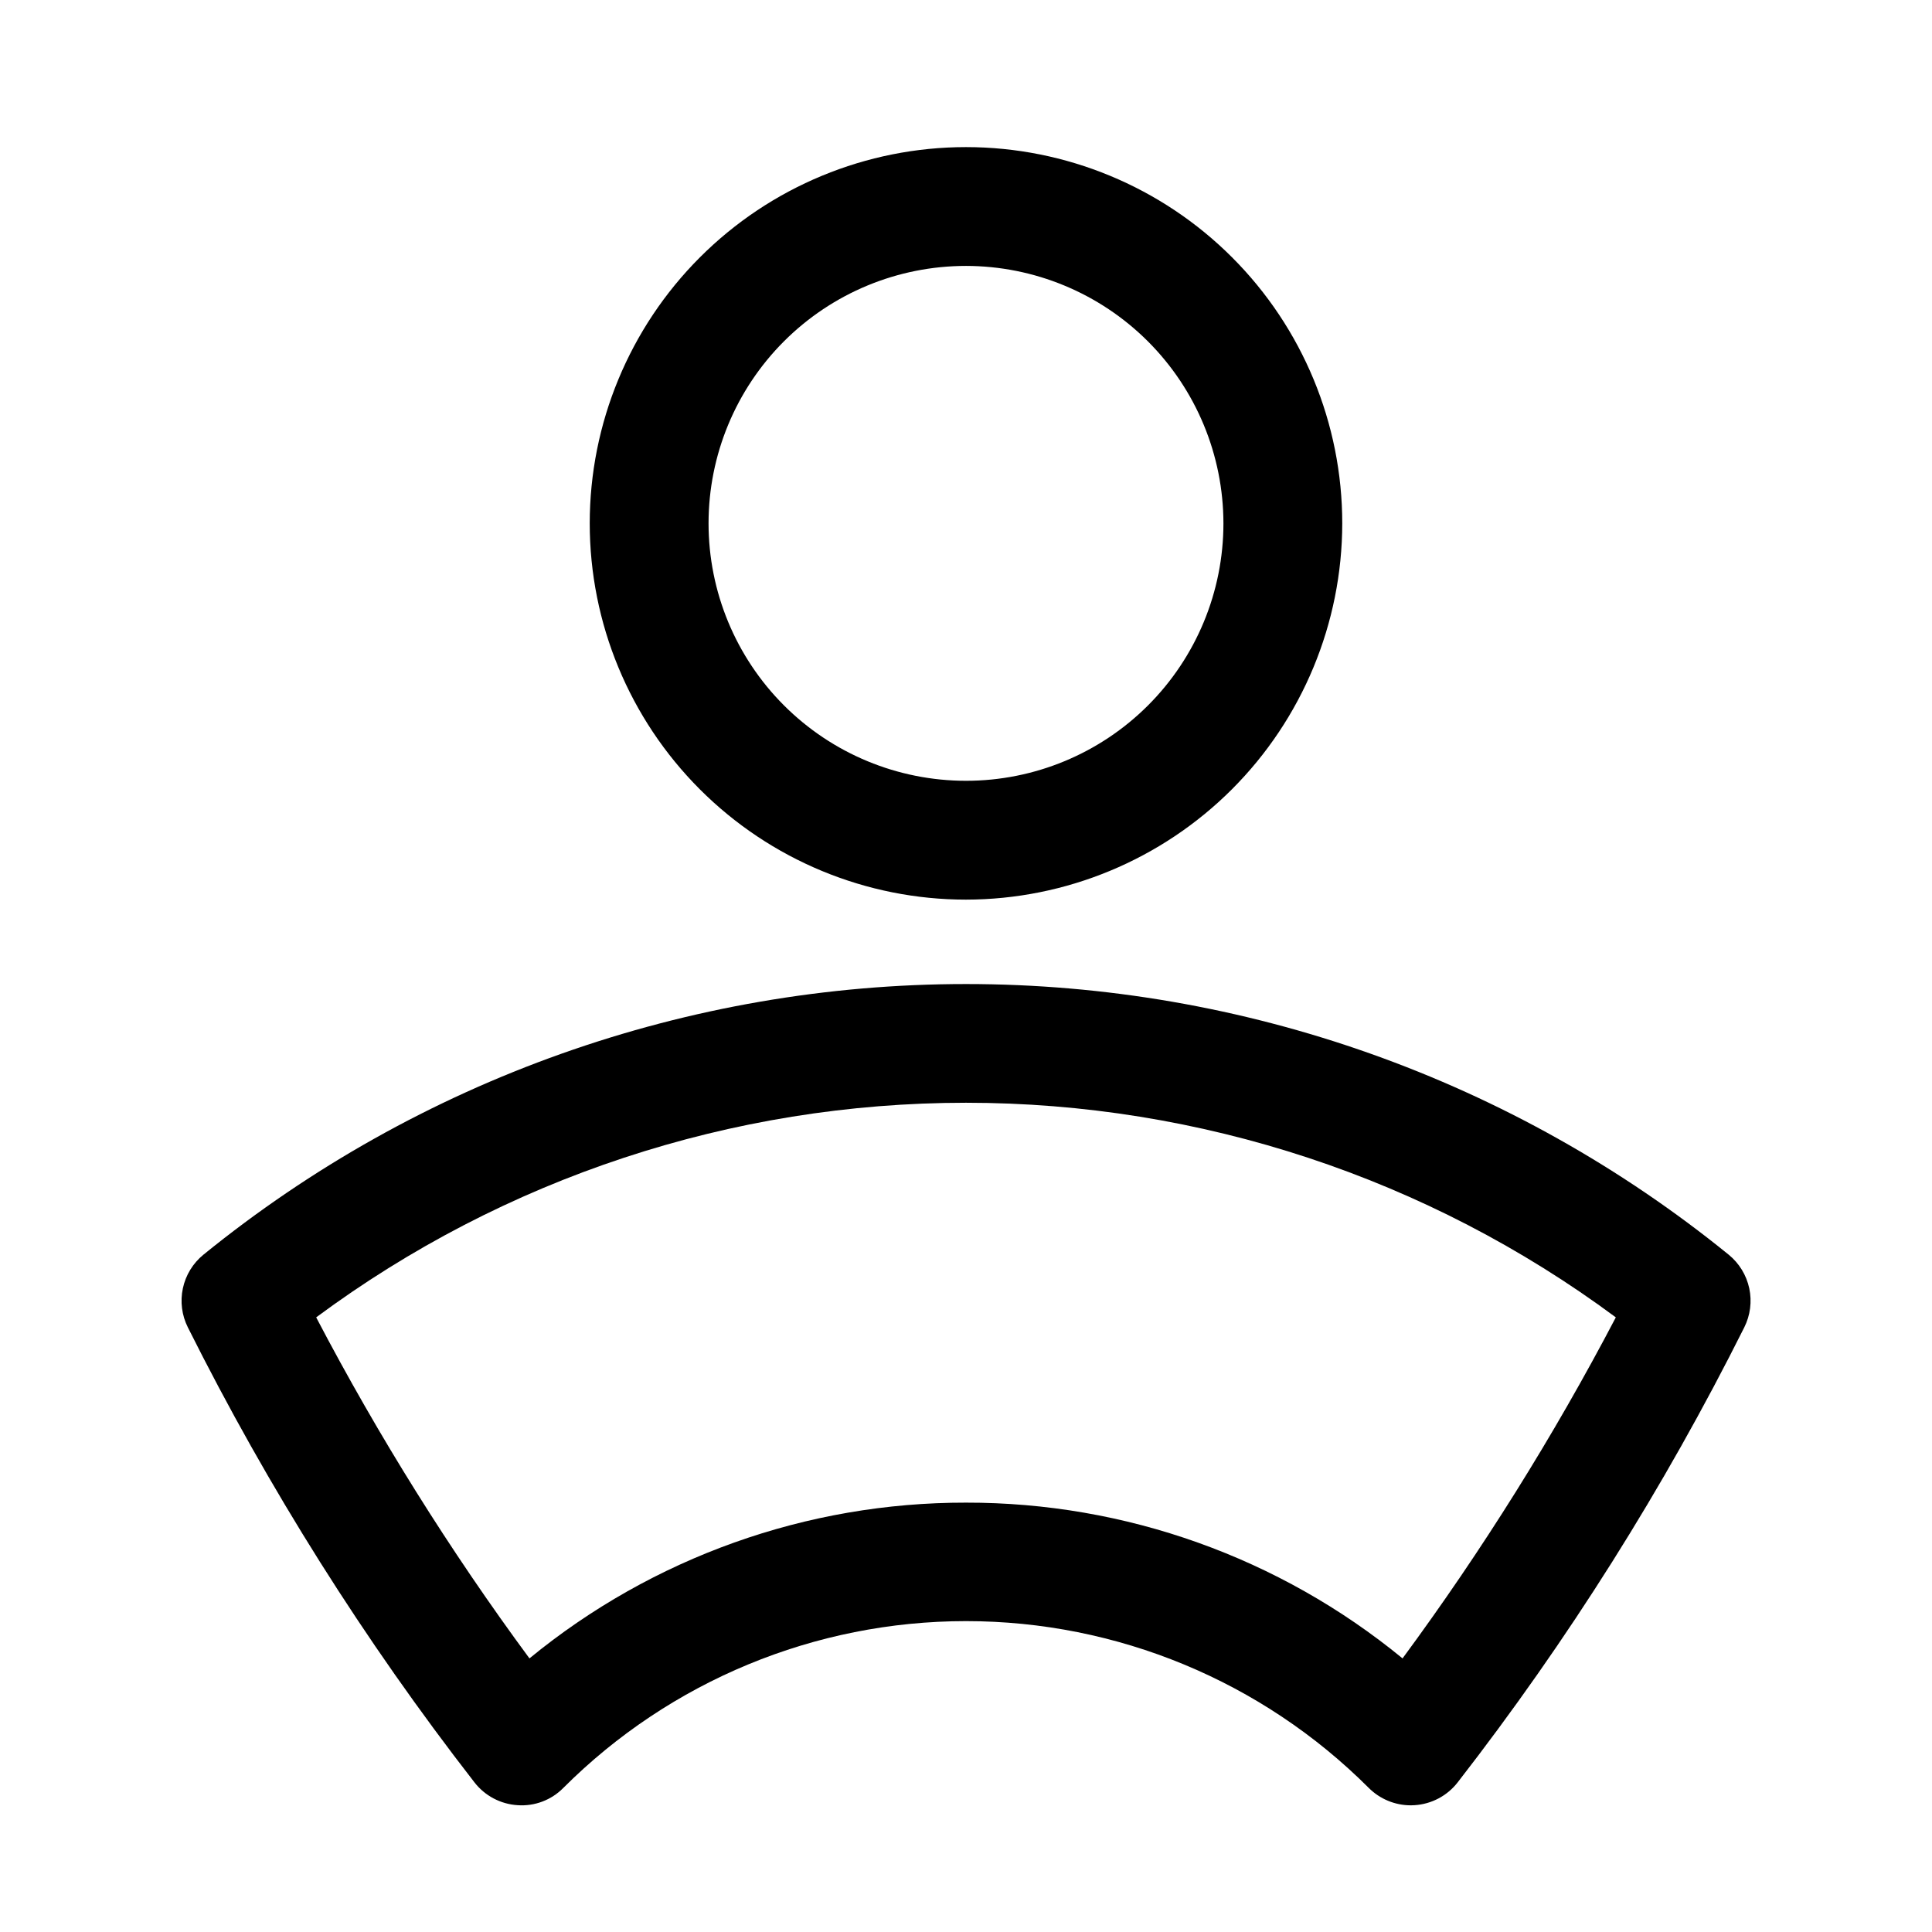
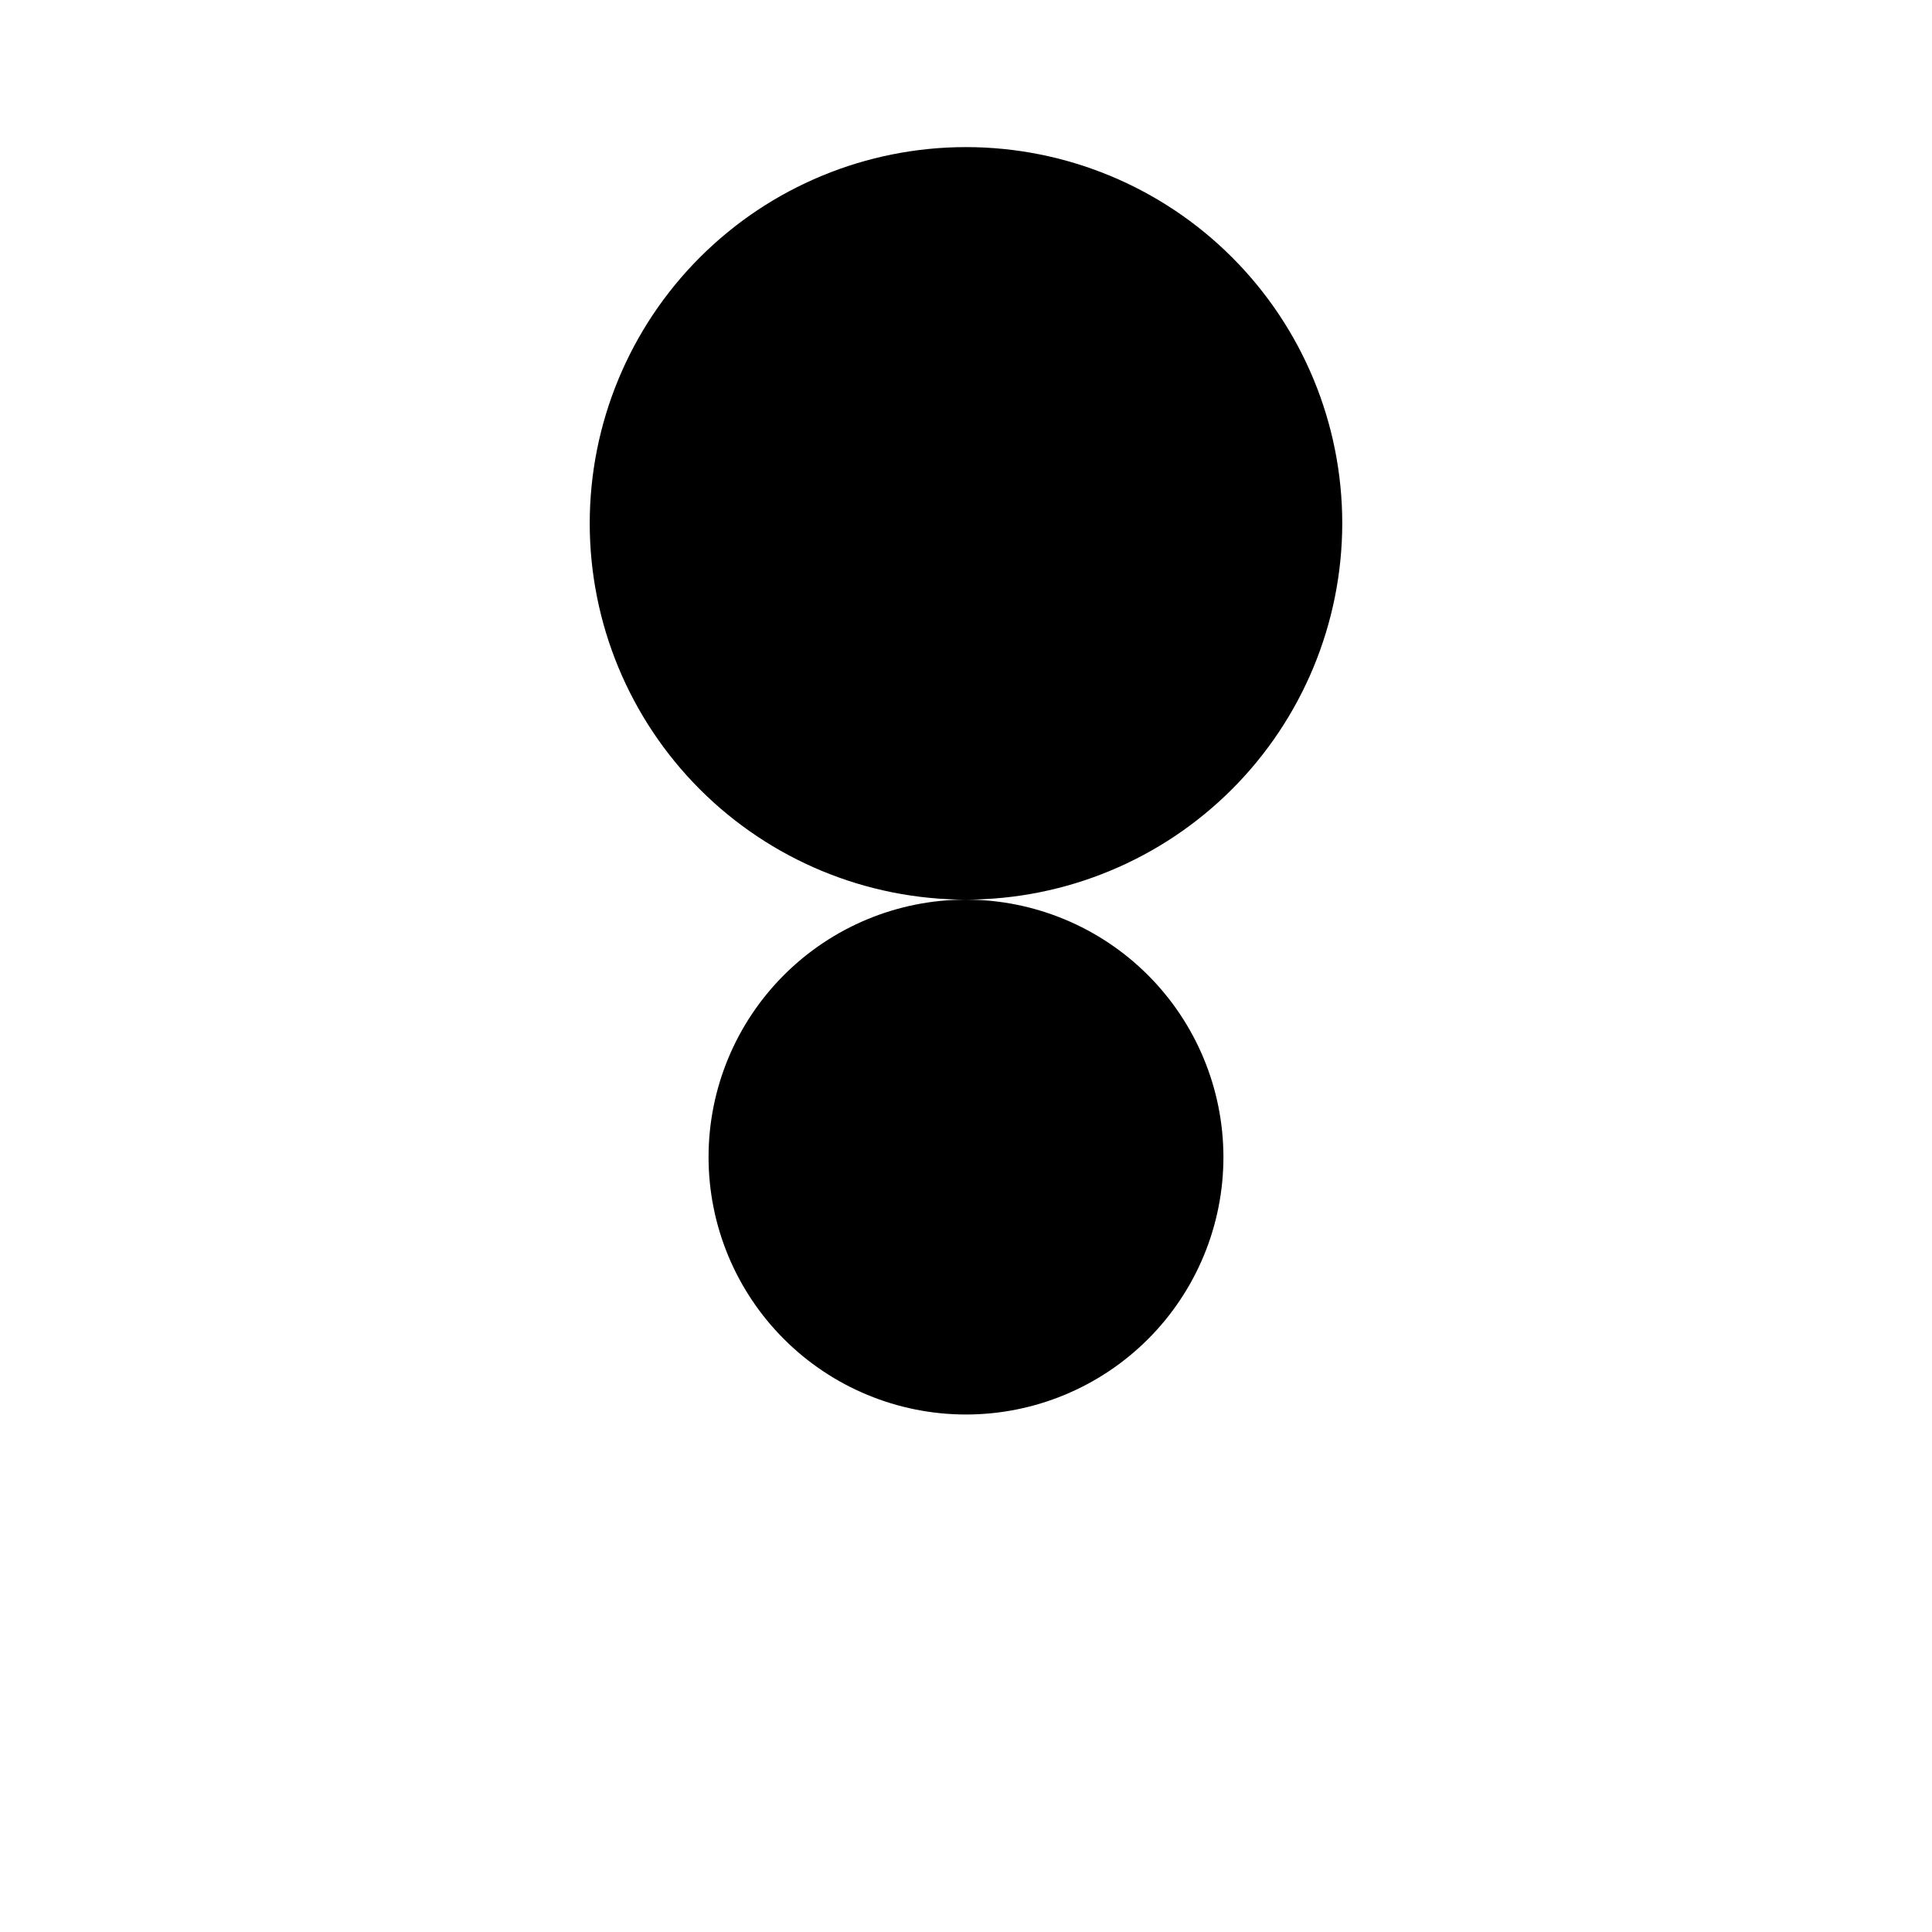
<svg xmlns="http://www.w3.org/2000/svg" fill="#000000" width="800px" height="800px" version="1.1" viewBox="144 144 512 512">
  <g>
-     <path d="m400 382.41c-26.445 0-51.809-10.508-70.508-29.207-18.699-18.699-29.207-44.062-29.207-70.508 0-26.445 10.508-51.805 29.207-70.504 18.699-18.703 44.062-29.207 70.508-29.207s51.805 10.504 70.504 29.207c18.703 18.699 29.207 44.059 29.207 70.504-0.031 26.438-10.547 51.781-29.238 70.477-18.691 18.691-44.039 29.207-70.473 29.238zm0-167.94c-18.094 0-35.449 7.188-48.242 19.984-12.797 12.793-19.984 30.145-19.984 48.238 0 18.098 7.188 35.449 19.984 48.242 12.793 12.797 30.148 19.984 48.242 19.984s35.445-7.188 48.242-19.984c12.793-12.793 19.98-30.145 19.98-48.242-0.02-18.086-7.215-35.426-20.004-48.219-12.793-12.789-30.133-19.984-48.219-20.004z" />
-     <path d="m517.86 622.43c-4.176-0.004-8.176-1.664-11.129-4.617-28.305-28.301-66.695-44.199-106.72-44.199s-78.414 15.898-106.72 44.199c-3.172 3.223-7.594 4.898-12.105 4.582-4.508-0.277-8.68-2.481-11.449-6.047-29.211-37.605-54.652-77.992-75.953-120.58-1.605-3.195-2.07-6.848-1.324-10.344 0.746-3.5 2.664-6.641 5.434-8.906 57.141-46.406 128.51-71.738 202.12-71.738 73.609 0 144.98 25.332 202.12 71.738 2.773 2.266 4.688 5.406 5.438 8.906 0.746 3.496 0.277 7.148-1.324 10.344-21.305 42.59-46.742 82.977-75.953 120.58-2.769 3.566-6.941 5.769-11.449 6.047-0.332 0.027-0.648 0.035-0.977 0.035zm-117.86-80.215c42.18-0.066 83.074 14.523 115.69 41.277 21.117-28.641 40.012-58.855 56.52-90.375-49.82-36.934-110.2-56.875-172.21-56.875-62.02 0-122.39 19.941-172.21 56.875 16.504 31.52 35.398 61.734 56.52 90.375 32.613-26.754 73.508-41.344 115.69-41.277z" />
+     <path d="m400 382.41c-26.445 0-51.809-10.508-70.508-29.207-18.699-18.699-29.207-44.062-29.207-70.508 0-26.445 10.508-51.805 29.207-70.504 18.699-18.703 44.062-29.207 70.508-29.207s51.805 10.504 70.504 29.207c18.703 18.699 29.207 44.059 29.207 70.504-0.031 26.438-10.547 51.781-29.238 70.477-18.691 18.691-44.039 29.207-70.473 29.238zc-18.094 0-35.449 7.188-48.242 19.984-12.797 12.793-19.984 30.145-19.984 48.238 0 18.098 7.188 35.449 19.984 48.242 12.793 12.797 30.148 19.984 48.242 19.984s35.445-7.188 48.242-19.984c12.793-12.793 19.98-30.145 19.98-48.242-0.02-18.086-7.215-35.426-20.004-48.219-12.793-12.789-30.133-19.984-48.219-20.004z" />
  </g>
</svg>